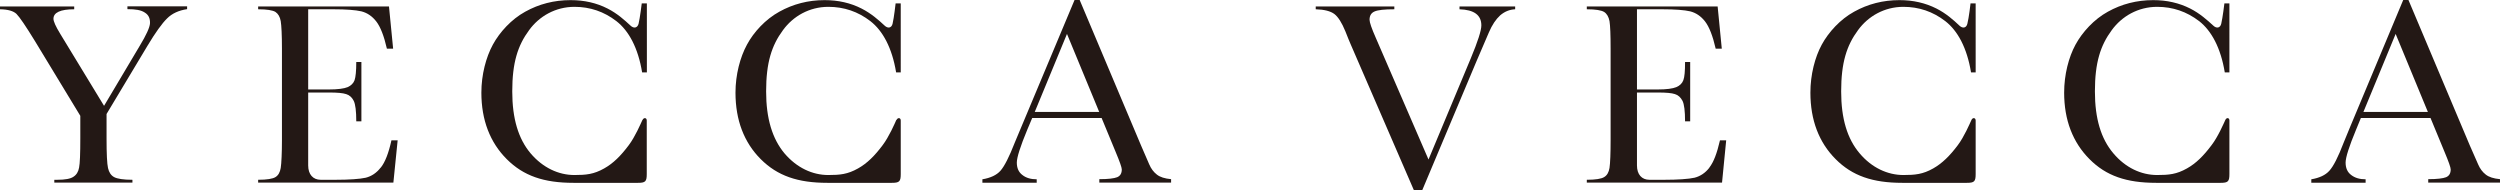
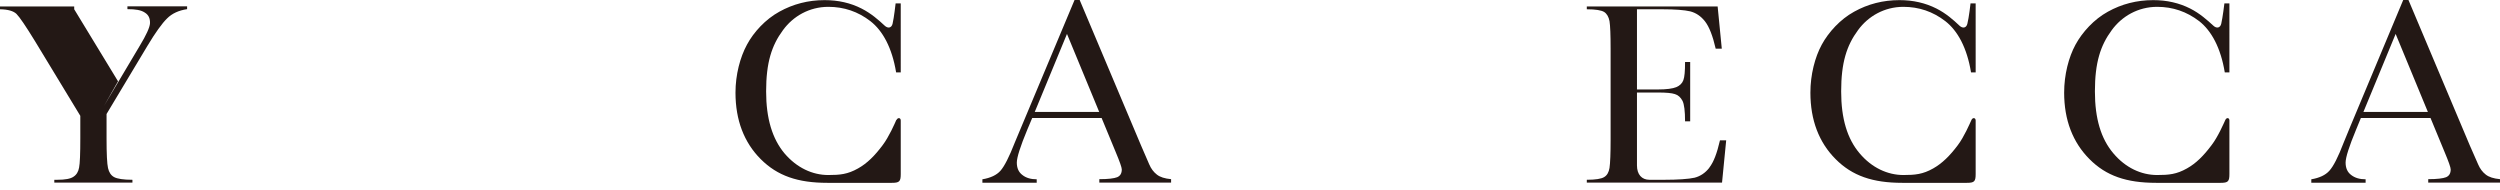
<svg xmlns="http://www.w3.org/2000/svg" id="_レイヤー_2" viewBox="0 0 204.83 15.6">
  <g id="_レイヤー_5">
    <g>
      <g>
-         <path d="M31.19,13.73c-.34,.44-.75,.71-1.22,.83-.47,.11-1.41,.17-2.46,.17h-1.24c-.62,0-1.02-.44-1.02-1.17V7.58h1.74c.64,0,1.1,.04,1.37,.13,.27,.08,.48,.27,.62,.55,.14,.28,.21,.84,.21,1.68h.42V5.08h-.42c0,.74-.05,1.23-.14,1.49-.09,.25-.29,.45-.57,.57-.29,.12-.81,.19-1.54,.19h-1.69V.76h2.08c1.05,0,1.8,.06,2.28,.17,.47,.12,.88,.39,1.22,.83,.34,.44,.63,1.18,.87,2.23h.51l-.34-3.46h-10.72v.23c.72,0,1.2,.08,1.42,.22,.22,.15,.37,.4,.43,.75,.06,.37,.1,1.12,.1,2.26v7.51c0,.98-.04,1.89-.1,2.26-.06,.36-.2,.61-.43,.75-.22,.14-.7,.22-1.42,.22v.23h11.08l.35-3.46h-.51c-.23,1.05-.52,1.79-.87,2.23Z" fill="#231815" />
        <g>
-           <path d="M8.52,8.68l2.95-4.96c.49-.81,.81-1.48,.82-1.82,.01-.38-.1-.66-.41-.86-.32-.22-.78-.29-1.44-.29v-.23h4.89v.23c-.68,.1-1.23,.35-1.64,.76-.42,.41-.95,1.15-1.6,2.23l-3.36,5.6v1.99c0,1.28,.04,2.09,.12,2.44,.08,.35,.24,.6,.5,.74,.26,.14,.76,.22,1.5,.22v.23H4.45v-.23h.24c.64,0,1.09-.08,1.33-.25,.25-.16,.4-.41,.46-.75,.07-.34,.1-1.14,.1-2.4v-1.84L2.86,3.36c-.76-1.24-1.26-1.97-1.51-2.22-.25-.24-.7-.37-1.35-.38v-.23H6.08v.23c-1.14,0-1.7,.27-1.7,.78,0,.21,.18,.62,.56,1.24l3.59,5.9Z" fill="#231815" />
+           <path d="M8.52,8.68l2.95-4.96c.49-.81,.81-1.48,.82-1.82,.01-.38-.1-.66-.41-.86-.32-.22-.78-.29-1.44-.29v-.23h4.89v.23c-.68,.1-1.23,.35-1.64,.76-.42,.41-.95,1.15-1.6,2.23l-3.36,5.6v1.99c0,1.28,.04,2.09,.12,2.44,.08,.35,.24,.6,.5,.74,.26,.14,.76,.22,1.5,.22v.23H4.45v-.23h.24c.64,0,1.09-.08,1.33-.25,.25-.16,.4-.41,.46-.75,.07-.34,.1-1.14,.1-2.4v-1.84L2.86,3.36c-.76-1.24-1.26-1.97-1.51-2.22-.25-.24-.7-.37-1.35-.38v-.23H6.08v.23l3.59,5.9Z" fill="#231815" />
          <path d="M90.26,9.67h-5.69l-.4,.95c-.57,1.37-.86,2.28-.86,2.7,0,.45,.15,.79,.46,1.02,.3,.24,.7,.35,1.17,.35v.28h-4.45v-.28c.66-.11,1.16-.34,1.48-.7,.32-.36,.71-1.12,1.17-2.3,.04-.11,.23-.54,.54-1.29L88.04,0h.42l5.02,11.9,.68,1.57c.15,.35,.36,.63,.62,.83,.26,.21,.65,.33,1.17,.38v.28h-5.88v-.28c.72,0,1.21-.06,1.46-.16,.26-.11,.38-.32,.38-.64,0-.16-.17-.64-.51-1.45l-1.15-2.78Zm-.2-.5l-2.64-6.39-2.64,6.39h5.29Z" fill="#231815" />
-           <path d="M116.52,15.6h-.67l-5.17-11.93c-.09-.21-.25-.58-.45-1.1-.29-.71-.59-1.18-.9-1.42-.32-.24-.83-.37-1.53-.39v-.23h6.44v.23c-.81,0-1.35,.06-1.62,.18-.28,.12-.41,.35-.41,.68,0,.21,.17,.71,.52,1.5l4.31,9.95,3.46-8.28c.58-1.39,.87-2.29,.87-2.71,0-.85-.6-1.28-1.79-1.32v-.23h4.56v.23c-.46,.02-.87,.19-1.23,.5-.35,.32-.66,.78-.92,1.39l-1.01,2.35-4.46,10.6Z" fill="#231815" />
        </g>
      </g>
-       <path d="M52.65,9.82c.1-.21,.34-.18,.34,.05v4.39c0,.61-.11,.72-.72,.72h-5.28c-2.43,0-4.1-.57-5.47-1.94-1.37-1.37-2.08-3.2-2.08-5.45,0-1.47,.38-2.9,.94-3.93,.56-1.03,1.52-2.08,2.65-2.7,1.13-.63,2.37-.95,3.72-.95,1.12,0,2.13,.23,3.03,.69,.79,.4,1.4,.95,1.87,1.39,.29,.28,.58,.19,.67-.14,.12-.5,.26-1.67,.26-1.67h.42V5.93h-.39c-.33-2.01-1.09-3.41-2.11-4.2-1.01-.78-2.16-1.17-3.43-1.17-1.56,0-2.89,.77-3.72,1.91-.93,1.26-1.38,2.66-1.38,5.02,0,2.23,.5,3.88,1.5,5.07,1.01,1.19,2.3,1.78,3.59,1.78,.96,0,1.59-.06,2.44-.54,.75-.42,1.36-1.03,2.02-1.91,.52-.69,.97-1.75,1.12-2.07Z" fill="#231815" />
      <path d="M73.46,9.82c.1-.21,.34-.18,.34,.05v4.39c0,.61-.11,.72-.73,.72h-5.28c-2.42,0-4.09-.57-5.46-1.94-1.37-1.37-2.07-3.2-2.07-5.45,0-1.47,.38-2.9,.94-3.93,.55-1.03,1.52-2.08,2.65-2.7,1.13-.63,2.37-.95,3.71-.95,1.12,0,2.13,.23,3.03,.69,.79,.4,1.41,.95,1.88,1.39,.29,.28,.58,.19,.66-.14,.12-.5,.25-1.67,.25-1.67h.42V5.93h-.38c-.33-2.01-1.09-3.41-2.11-4.2-1.01-.78-2.16-1.17-3.44-1.17-1.56,0-2.89,.77-3.72,1.91-.93,1.26-1.38,2.66-1.38,5.02,0,2.23,.51,3.88,1.5,5.07,1.01,1.19,2.3,1.78,3.59,1.78,.96,0,1.59-.06,2.44-.54,.75-.42,1.36-1.03,2.02-1.91,.52-.69,.98-1.75,1.12-2.07Z" fill="#231815" />
      <path d="M140.06,13.73c-.34,.44-.75,.71-1.22,.83-.47,.11-1.42,.17-2.46,.17h-1.24c-.63,0-1.02-.44-1.02-1.17V7.58h1.74c.64,0,1.11,.04,1.37,.13,.27,.08,.47,.27,.62,.55,.14,.28,.21,.84,.21,1.68h.42V5.08h-.42c0,.74-.04,1.23-.14,1.49-.09,.25-.29,.45-.58,.57-.29,.12-.8,.19-1.53,.19h-1.69V.76h2.08c1.05,0,1.81,.06,2.28,.17,.47,.12,.88,.39,1.22,.83,.34,.44,.63,1.18,.87,2.23h.5l-.34-3.46h-10.72v.23c.72,0,1.19,.08,1.42,.22,.23,.15,.37,.4,.44,.75,.06,.37,.09,1.12,.09,2.26v7.51c0,.98-.03,1.89-.09,2.26-.06,.36-.2,.61-.44,.75-.22,.14-.7,.22-1.42,.22v.23h11.08l.34-3.46h-.51c-.24,1.05-.52,1.79-.87,2.23Z" fill="#231815" />
      <path d="M199.13,9.67h-5.7l-.39,.95c-.57,1.37-.86,2.28-.86,2.7,0,.45,.15,.79,.46,1.02,.31,.24,.7,.35,1.18,.35v.28h-4.45v-.28c.66-.11,1.16-.34,1.48-.7,.33-.36,.72-1.12,1.17-2.3,.04-.11,.22-.54,.53-1.29l4.35-10.4h.43l5.02,11.9,.69,1.57c.15,.35,.36,.63,.62,.83,.26,.21,.65,.33,1.17,.38v.28h-5.88v-.28c.72,0,1.21-.06,1.46-.16,.26-.11,.38-.32,.38-.64,0-.16-.17-.64-.51-1.45l-1.15-2.78Zm-.21-.5l-2.64-6.39-2.64,6.39h5.29Z" fill="#231815" />
      <path d="M161.53,9.82c.1-.21,.34-.18,.34,.05v4.39c0,.61-.11,.72-.72,.72h-5.29c-2.42,0-4.1-.57-5.46-1.94-1.37-1.37-2.07-3.2-2.07-5.45,0-1.47,.37-2.9,.93-3.93,.56-1.03,1.52-2.08,2.65-2.7,1.13-.63,2.37-.95,3.72-.95,1.11,0,2.12,.23,3.03,.69,.79,.4,1.41,.95,1.87,1.39,.29,.28,.58,.19,.66-.14,.13-.5,.26-1.67,.26-1.67h.42V5.93h-.38c-.33-2.01-1.09-3.41-2.11-4.2-1.01-.78-2.16-1.17-3.43-1.17-1.56,0-2.89,.77-3.72,1.91-.93,1.26-1.38,2.66-1.38,5.02,0,2.23,.5,3.88,1.51,5.07,1,1.19,2.3,1.78,3.59,1.78,.96,0,1.59-.06,2.44-.54,.74-.42,1.36-1.03,2.02-1.91,.52-.69,.97-1.75,1.12-2.07Z" fill="#231815" />
      <path d="M182.33,9.82c.1-.21,.33-.18,.33,.05v4.39c0,.61-.11,.72-.72,.72h-5.28c-2.43,0-4.1-.57-5.46-1.94-1.37-1.37-2.08-3.2-2.08-5.45,0-1.47,.37-2.9,.93-3.93,.56-1.03,1.52-2.08,2.65-2.7,1.13-.63,2.37-.95,3.72-.95,1.11,0,2.12,.23,3.03,.69,.79,.4,1.4,.95,1.88,1.39,.29,.28,.58,.19,.66-.14,.12-.5,.26-1.67,.26-1.67h.41V5.93h-.38c-.33-2.01-1.09-3.41-2.1-4.2-1.02-.78-2.16-1.17-3.44-1.17-1.56,0-2.89,.77-3.72,1.91-.93,1.26-1.38,2.66-1.38,5.02,0,2.23,.5,3.88,1.51,5.07,1,1.19,2.29,1.78,3.59,1.78,.96,0,1.59-.06,2.44-.54,.75-.42,1.36-1.03,2.02-1.91,.53-.69,.98-1.75,1.13-2.07Z" fill="#231815" />
    </g>
  </g>
</svg>